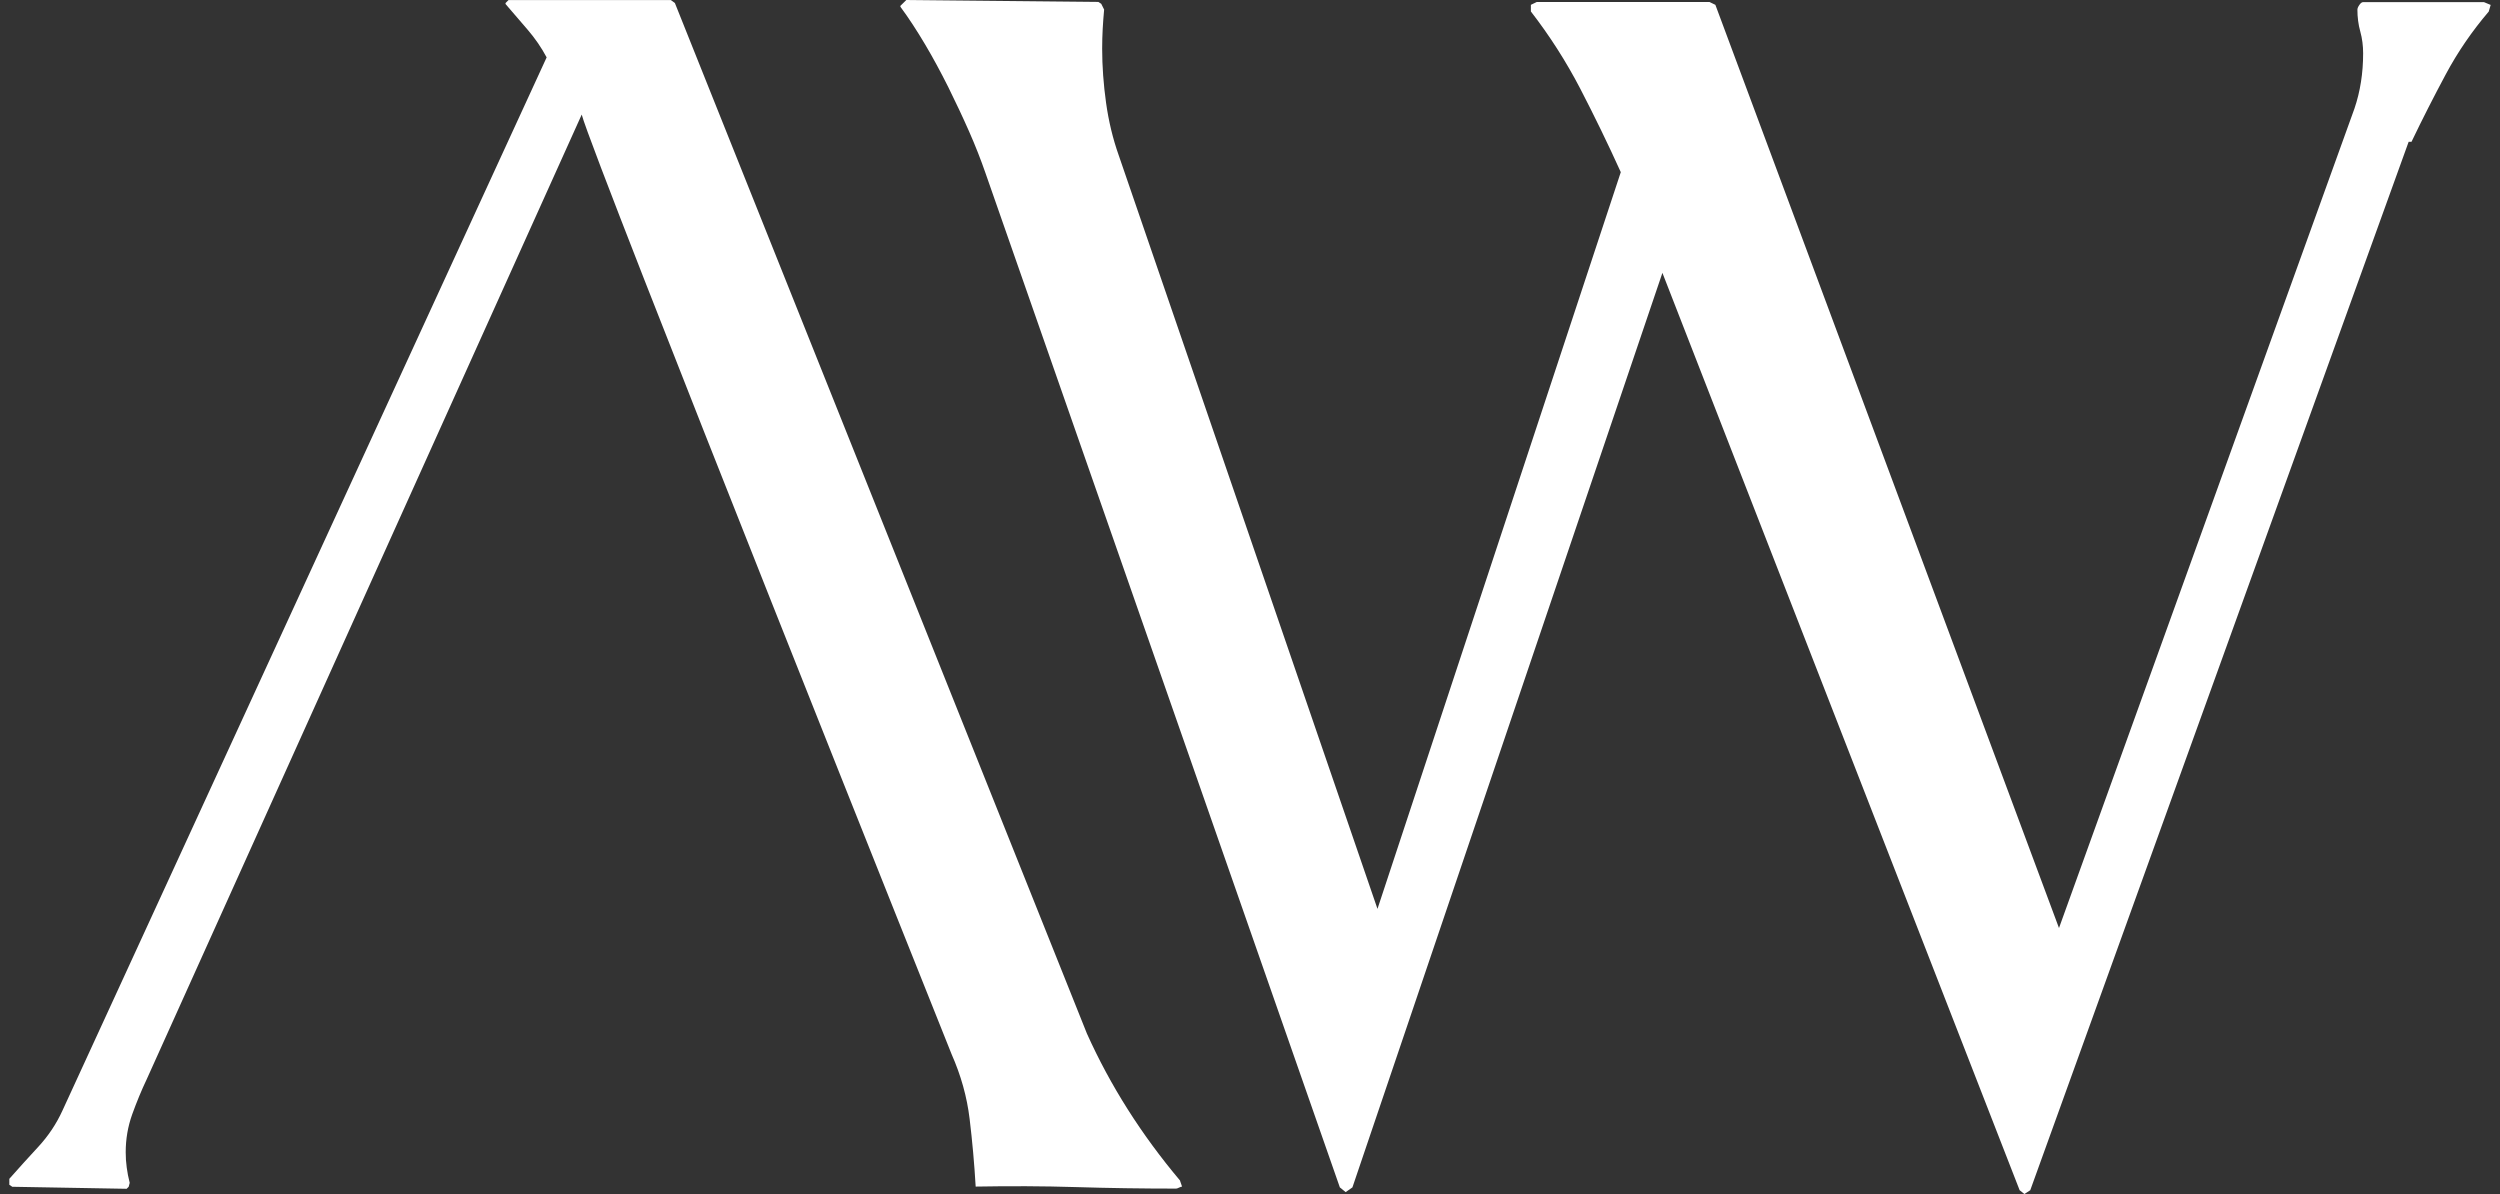
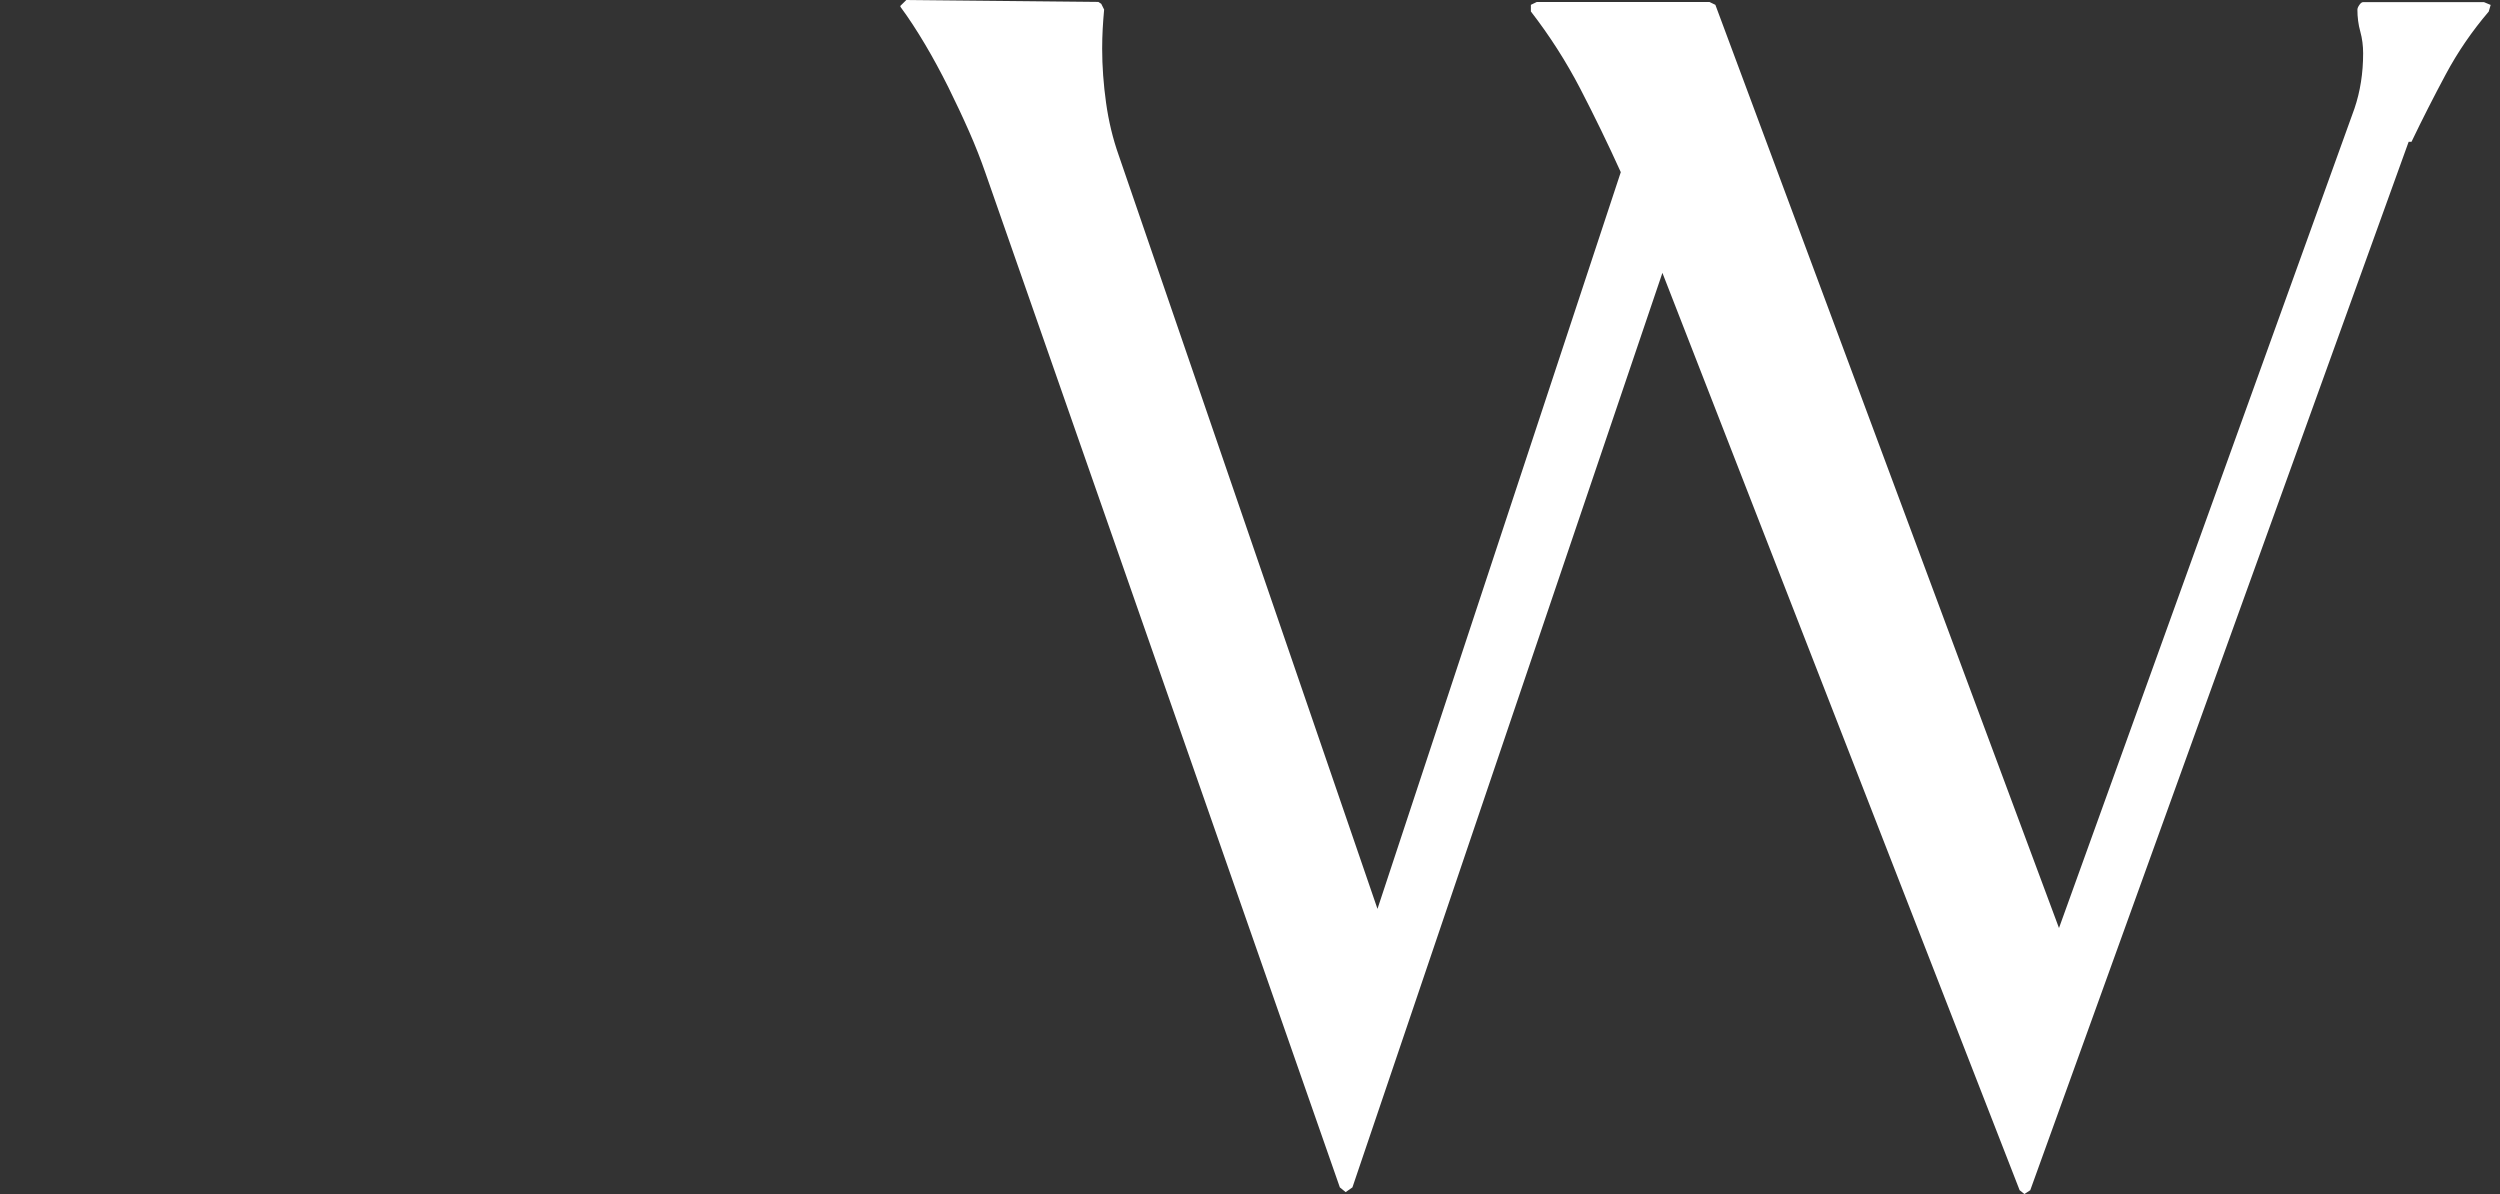
<svg xmlns="http://www.w3.org/2000/svg" width="134" height="64" viewBox="0 0 134 64" fill="none">
  <rect x="0" y="0" width="134" height="64" fill="#333333" stroke="none" />
  <g id="aw">
-     <path d="M63.259 63.288C61.181 60.821 59.515 58.193 58.26 55.403L36.174 0.162L35.96 0.005H27.256L27.097 0.162V0.216C27.491 0.675 27.886 1.133 28.281 1.592C28.675 2.051 29.015 2.542 29.3 3.076L3.345 59.532C3.022 60.239 2.594 60.881 2.057 61.464C1.52 62.046 0.999 62.618 0.5 63.185V63.504L0.659 63.611L6.787 63.719L6.897 63.611L6.952 63.401C6.881 63.12 6.826 62.845 6.793 62.581C6.755 62.316 6.738 62.041 6.738 61.76C6.738 61.053 6.853 60.379 7.089 59.72C7.325 59.067 7.582 58.441 7.867 57.842L31.18 6.141C31.789 8.462 51.007 56.509 51.007 56.509C51.506 57.637 51.83 58.792 51.972 59.974C52.115 61.156 52.224 62.365 52.296 63.601C54.121 63.568 55.913 63.574 57.668 63.628C59.422 63.682 61.214 63.709 63.039 63.709C63.072 63.709 63.127 63.692 63.199 63.655C63.27 63.622 63.325 63.601 63.358 63.601L63.248 63.282L63.259 63.288Z" fill="white" />
    <path d="M48.574 0.005L48.261 0.313V0.362C48.711 0.971 49.149 1.646 49.582 2.375C50.015 3.103 50.426 3.869 50.827 4.668C51.221 5.467 51.594 6.255 51.939 7.037C52.285 7.82 52.575 8.565 52.822 9.277L71.816 63.644L72.128 63.898L72.49 63.644L89.105 14.625L108.252 63.795L108.509 64L108.822 63.795L129.104 7.599H129.257C129.844 6.374 130.458 5.17 131.094 3.983C131.729 2.796 132.497 1.673 133.396 0.621L133.5 0.264L133.138 0.113H126.67C126.599 0.113 126.533 0.162 126.462 0.264C126.39 0.367 126.357 0.453 126.357 0.518C126.357 0.923 126.407 1.317 126.511 1.689C126.615 2.062 126.664 2.456 126.664 2.86C126.664 3.913 126.511 4.9 126.199 5.818L110.362 49.742L91.944 0.259L91.632 0.108H82.368L82.055 0.259V0.615C83.053 1.905 83.935 3.281 84.697 4.744C85.454 6.206 86.183 7.701 86.874 9.228L73.833 48.716L59.959 8.311C59.646 7.426 59.422 6.492 59.285 5.51C59.148 4.528 59.076 3.556 59.076 2.607C59.076 2.234 59.087 1.883 59.104 1.56C59.12 1.236 59.148 0.89 59.181 0.513L59.027 0.205L58.873 0.103L48.574 0V0.005Z" fill="white" />
  </g>
</svg>